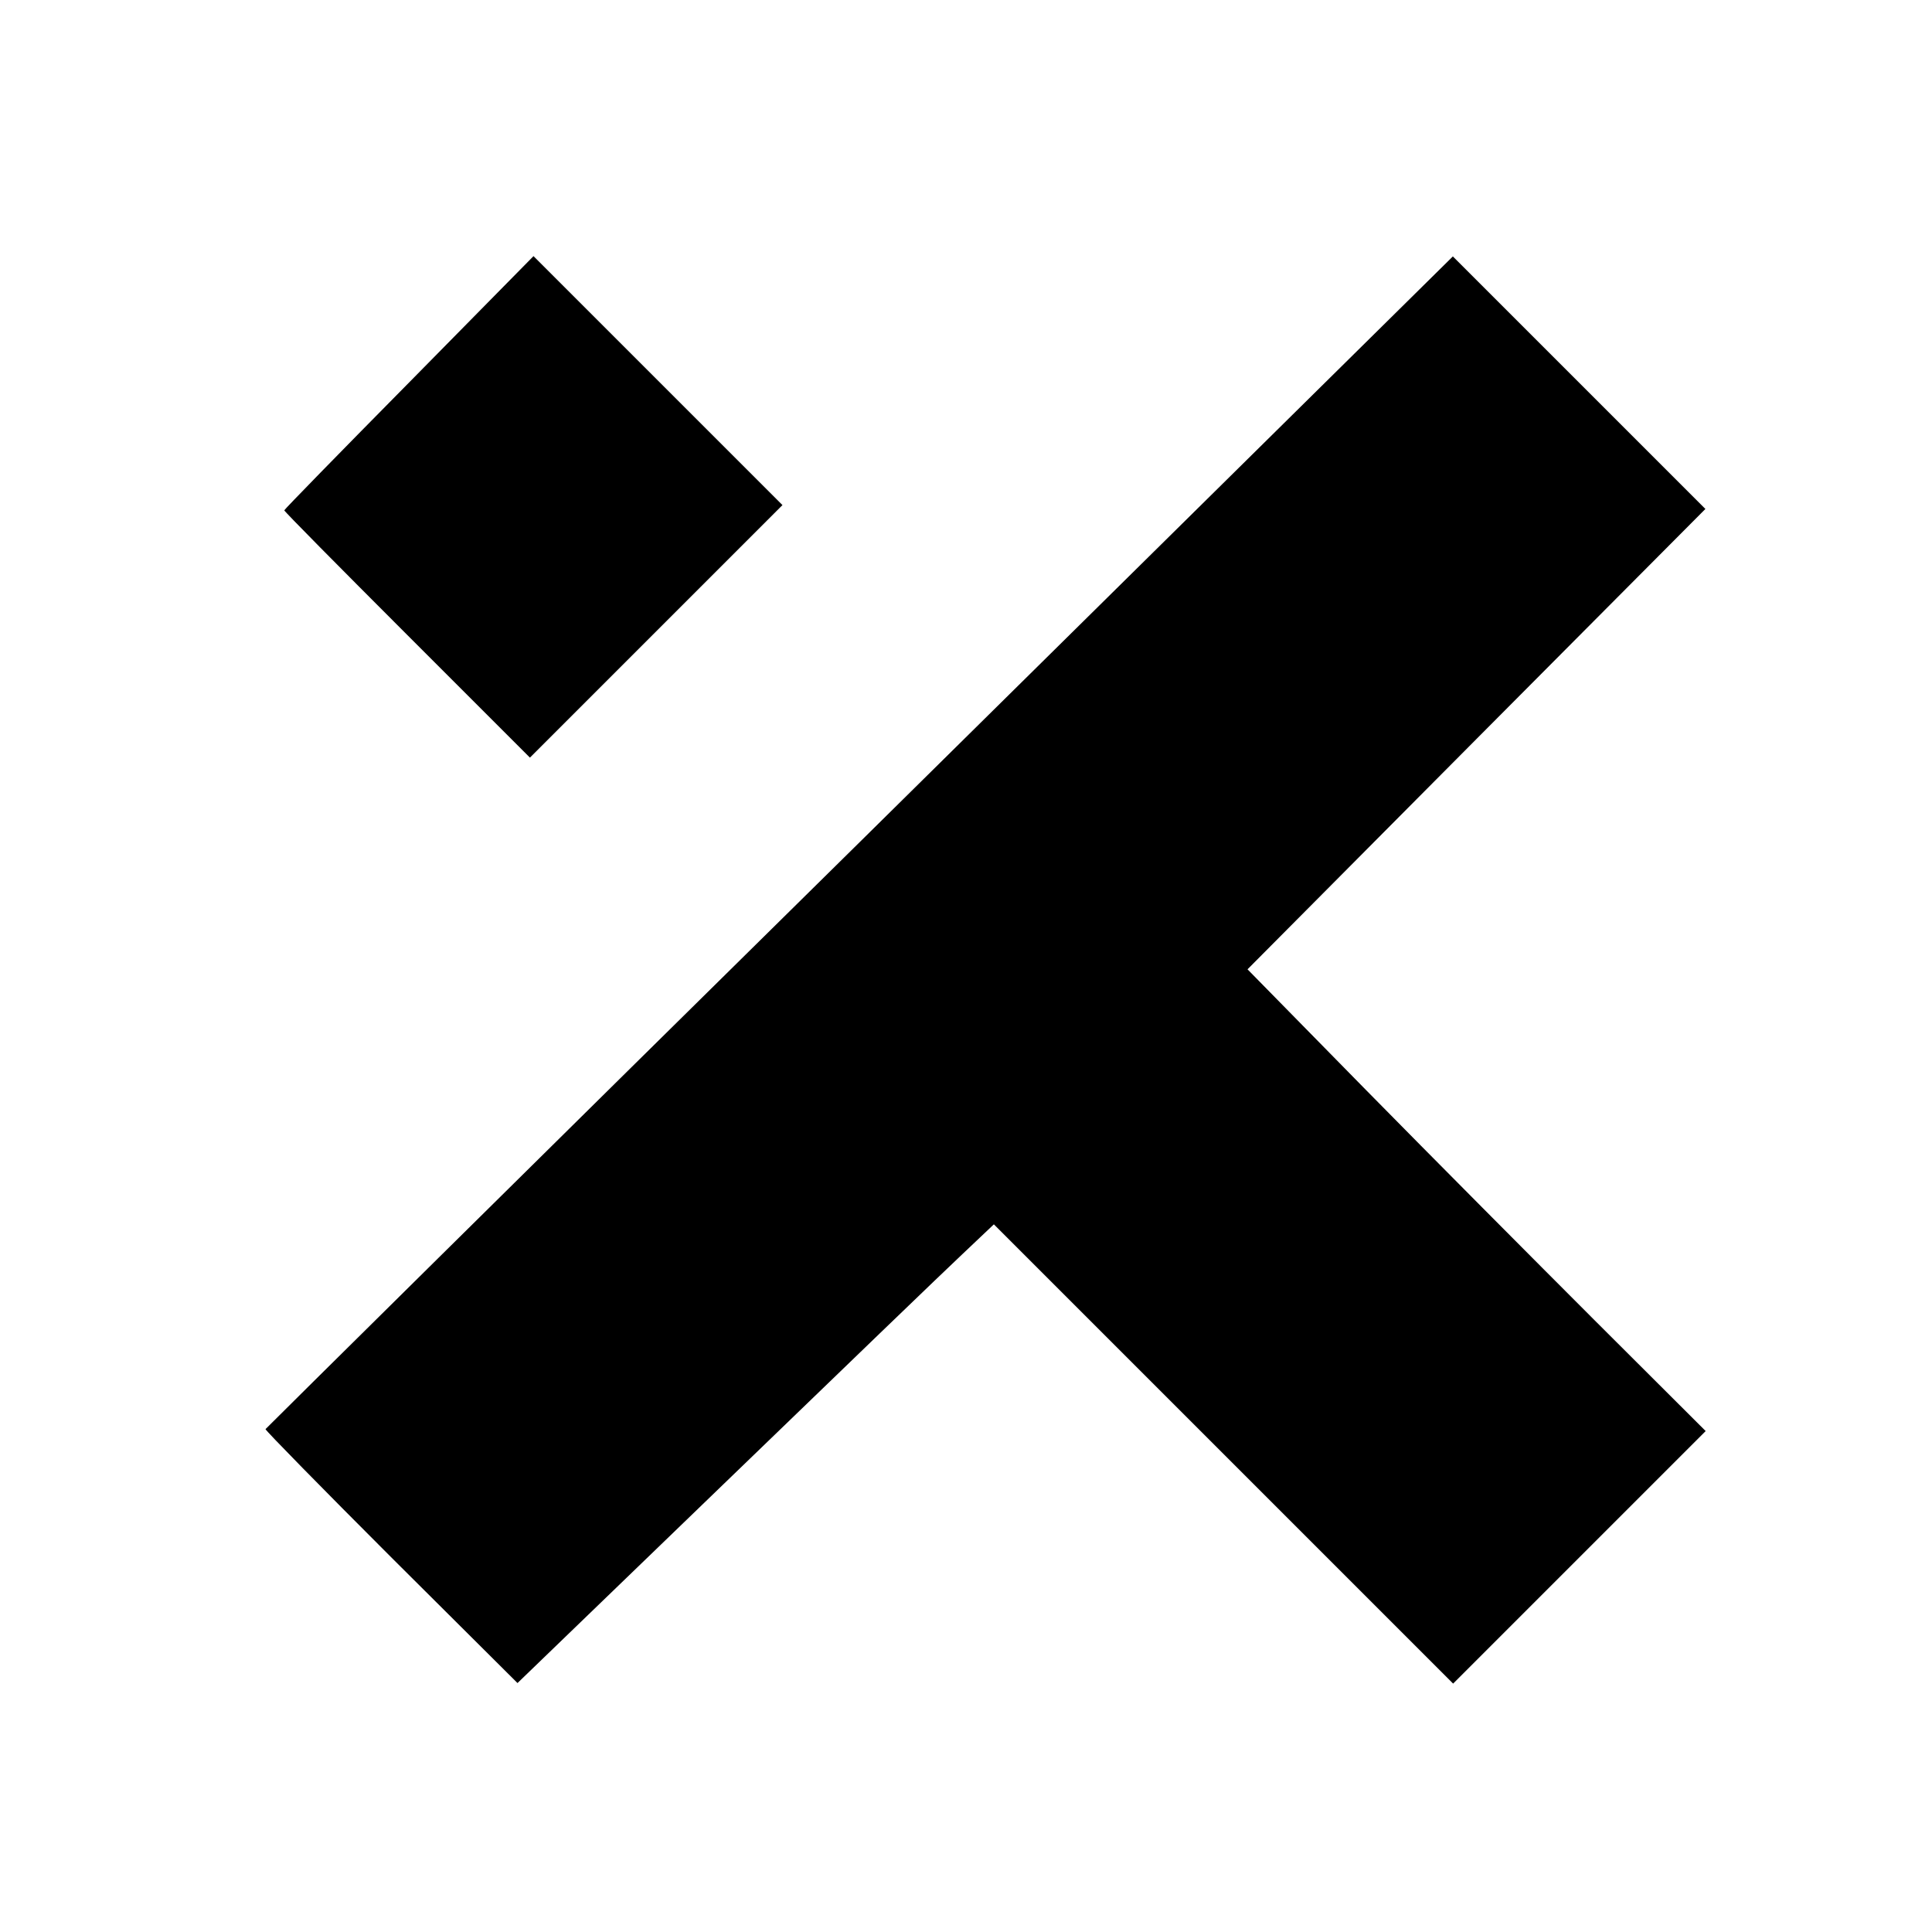
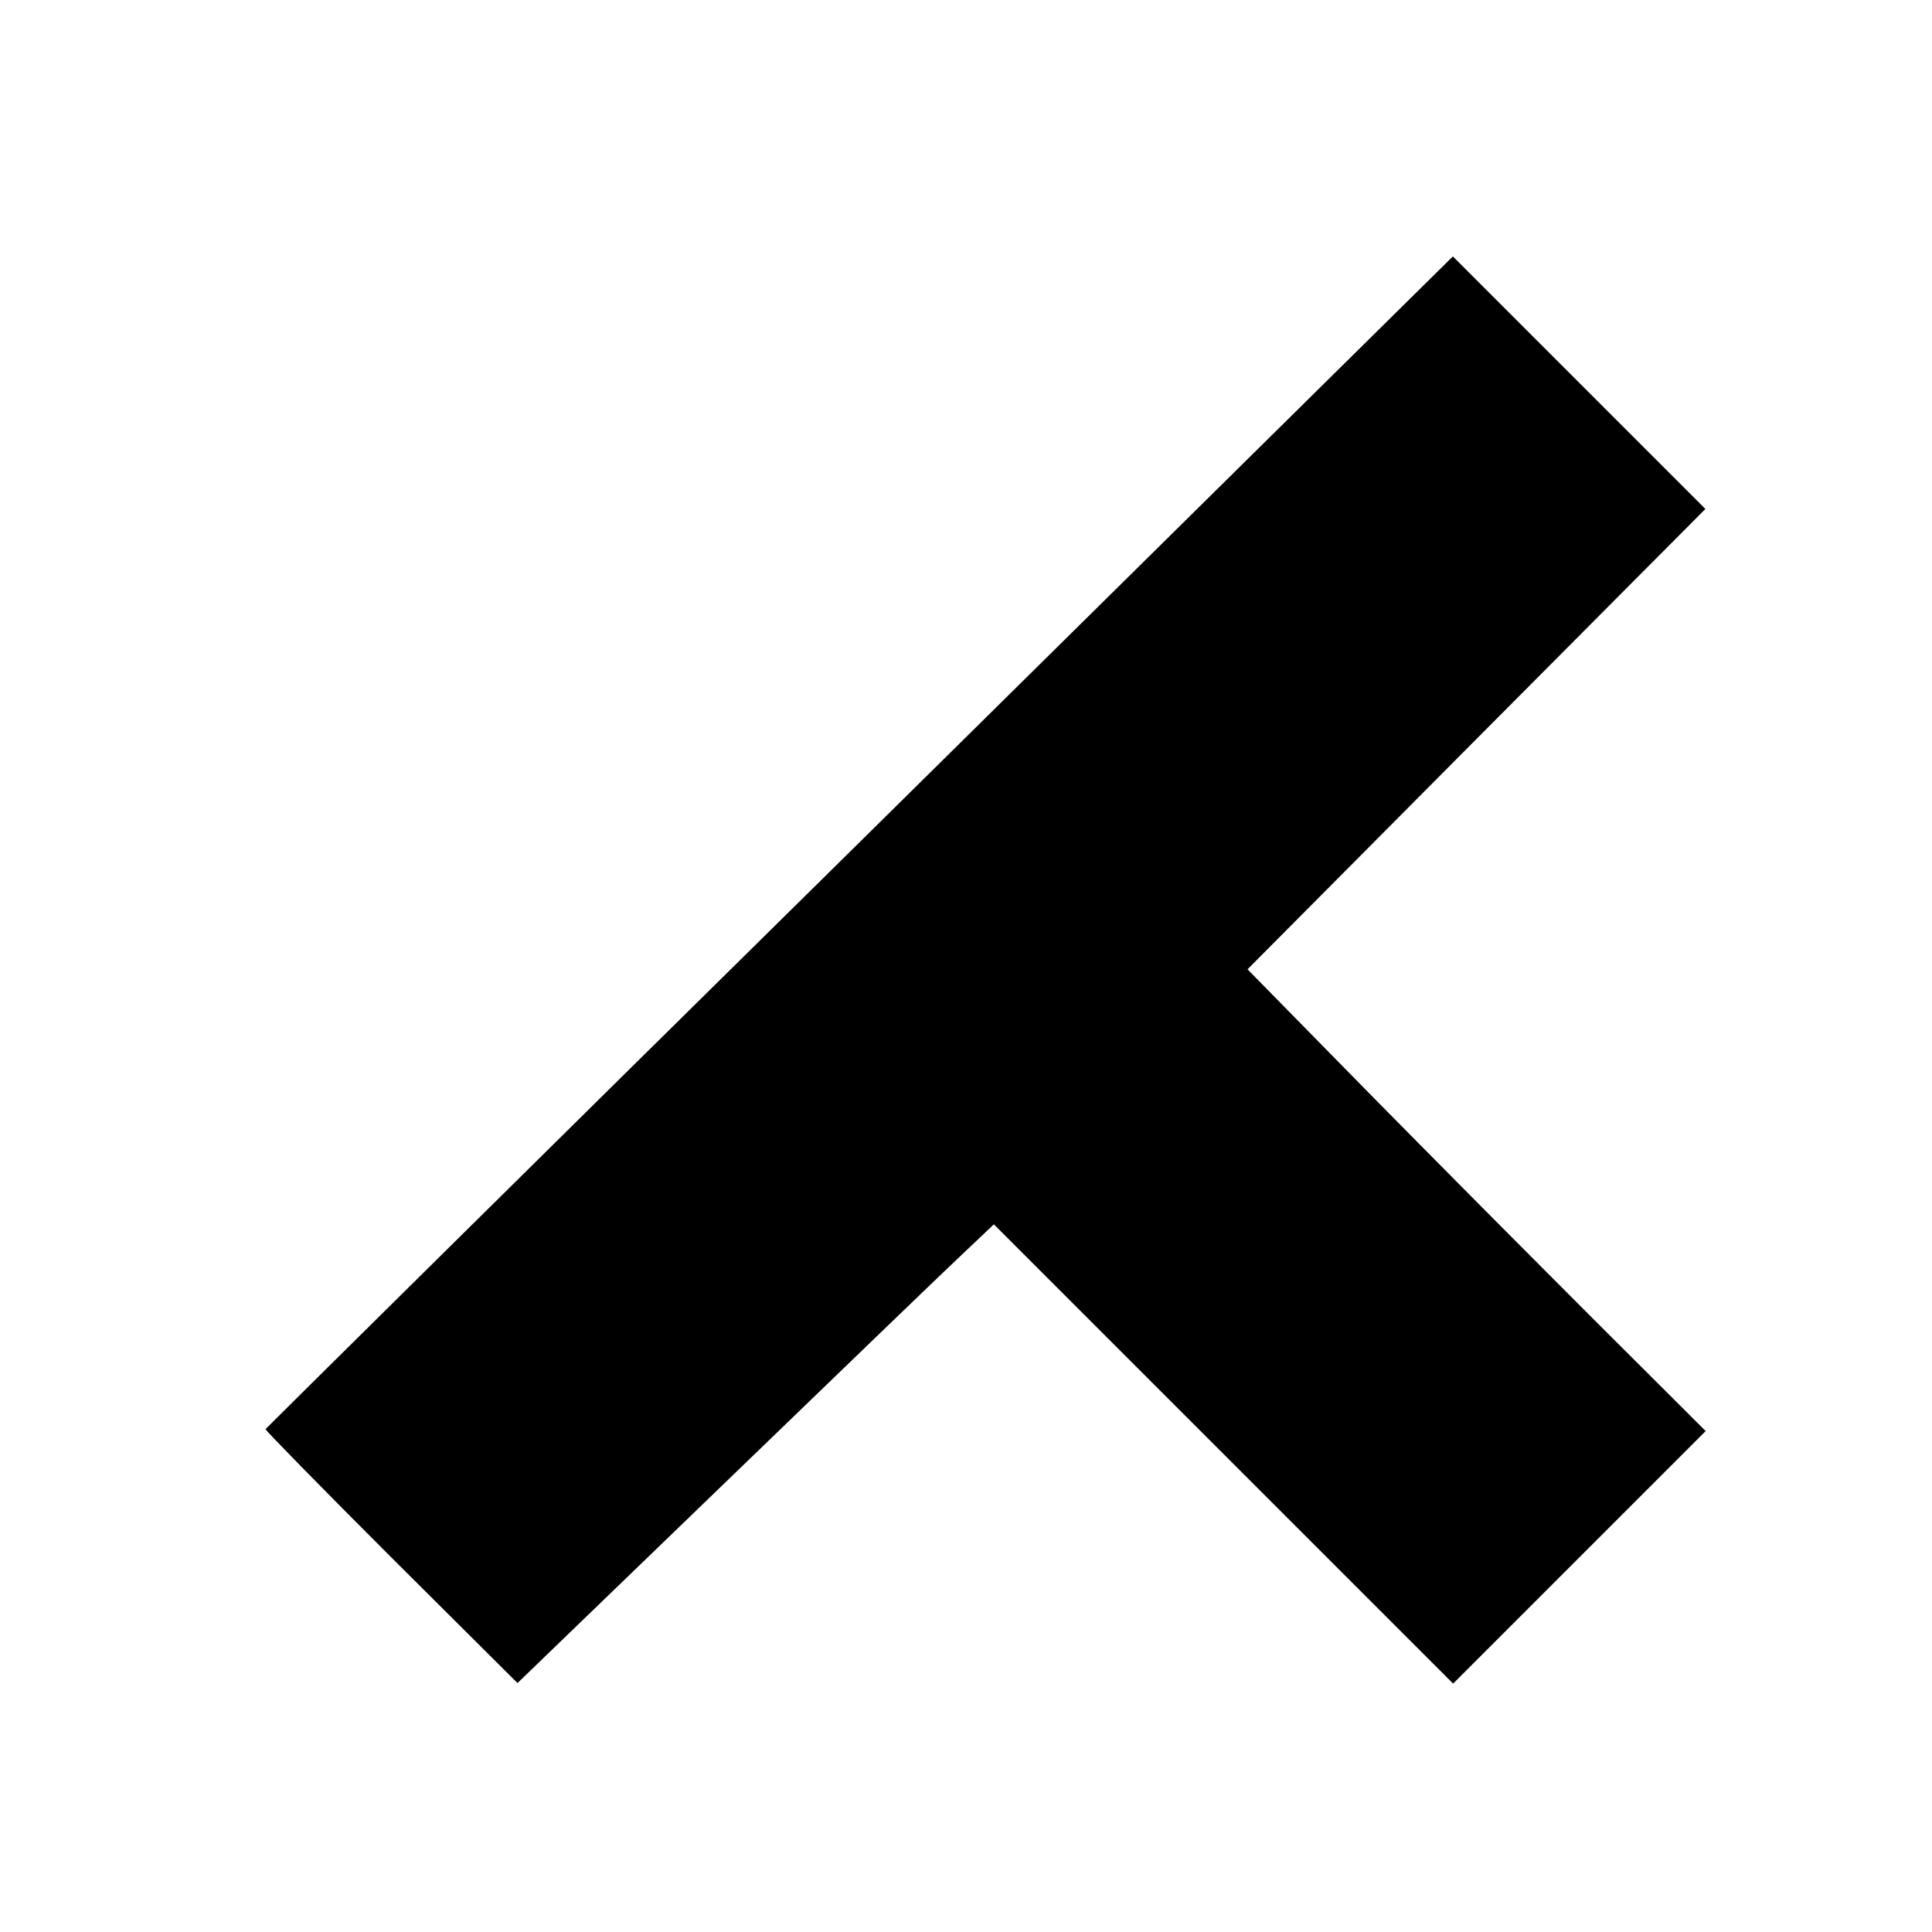
<svg xmlns="http://www.w3.org/2000/svg" version="1.0" width="700pt" height="700pt" viewBox="0 0 700 700" preserveAspectRatio="xMidYMid meet">
  <g transform="translate(0,700) scale(0.1,-0.1)" fill="#000000" stroke="none">
-     <path d="M1482 5614 c-249 -252 -452 -460 -452 -463 0 -4 200 -206 445 -451 l445 -445 458 458 457 457 -451 451 -451 451 -451 -458z" />
    <path d="M3115 3949 c-1183 -1166 -2151 -2124 -2153 -2127 -1 -4 204 -213 455 -464 l458 -456 750 724 c413 399 801 773 863 831 l113 107 832 -832 832 -832 458 458 457 457 -401 400 c-220 220 -594 596 -830 836 l-429 437 829 834 830 834 -458 458 -457 457 -2149 -2122z" />
  </g>
</svg>